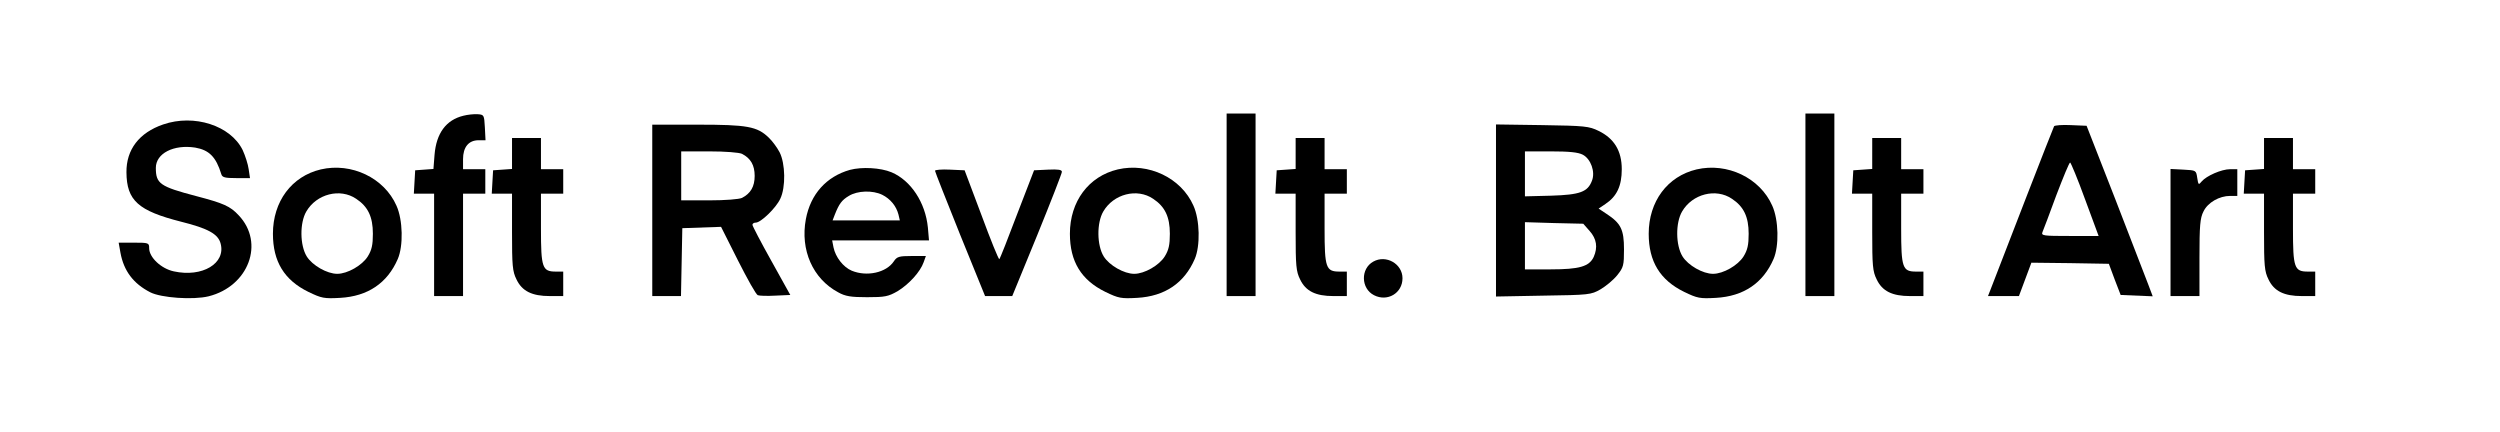
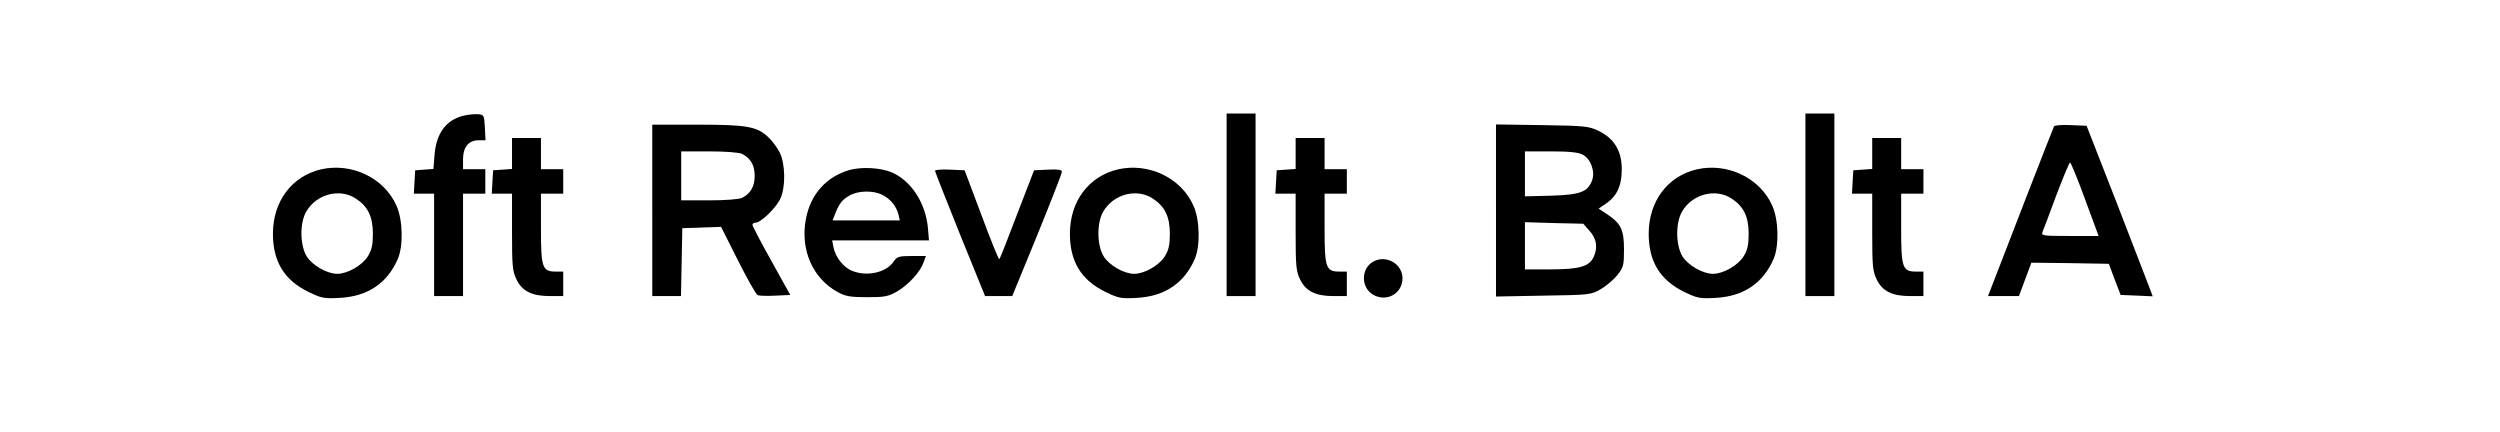
<svg xmlns="http://www.w3.org/2000/svg" version="1.0" width="1123pt" height="194pt" viewBox="0 0 1123 194" preserveAspectRatio="xMidYMid meet">
  <g transform="translate(0,194) scale(0.1,-0.1)" fill="#000000" stroke="none">
    <path d="M2081 1420 c-77 -19 -121 -78 -129 -175 l-5 -64 -41 -3 -41 -3 -3 -52 -3 -53 45 0 46 0 0 -230 0 -230 65 0 65 0 0 230 0 230 50 0 50 0 0 55 0 55 -50 0 -50 0 0 45 c0 54 25 85 70 85 l31 0 -3 58 c-3 56 -4 57 -33 59 -16 1 -45 -2 -64 -7z" />
    <path d="M5510 1020 l0 -410 65 0 65 0 0 410 0 410 -65 0 -65 0 0 -410z" />
    <path d="M8110 1020 l0 -410 65 0 65 0 0 410 0 410 -65 0 -65 0 0 -410z" />
-     <path d="M733 1381 c-108 -37 -166 -113 -165 -215 1 -127 53 -173 246 -222 120 -30 166 -55 177 -98 24 -89 -82 -153 -210 -125 -57 12 -111 63 -111 104 0 24 -2 25 -69 25 l-68 0 8 -45 c15 -82 58 -139 134 -178 49 -25 192 -35 262 -18 180 45 253 240 135 364 -38 41 -68 54 -190 86 -164 43 -182 56 -182 127 0 65 80 106 177 91 62 -11 93 -41 117 -119 4 -15 17 -18 67 -18 l62 0 -6 40 c-3 22 -15 60 -27 86 -54 110 -218 163 -357 115z" />
    <path d="M2930 995 l0 -385 65 0 64 0 3 153 3 152 87 3 87 3 76 -151 c42 -83 81 -153 89 -156 7 -3 43 -4 79 -2 l67 3 -85 153 c-47 84 -85 157 -85 162 0 6 7 10 15 10 23 0 91 66 110 107 25 52 23 158 -3 209 -11 21 -33 51 -49 66 -52 50 -96 58 -319 58 l-204 0 0 -385z m403 254 c39 -20 57 -51 57 -99 0 -48 -18 -79 -57 -99 -13 -6 -74 -11 -147 -11 l-126 0 0 110 0 110 126 0 c73 0 134 -5 147 -11z" />
    <path d="M6720 995 l0 -387 213 4 c205 3 214 4 256 28 24 14 58 42 75 63 29 36 31 45 31 117 0 89 -14 117 -78 159 l-36 24 31 21 c51 34 73 81 73 156 0 82 -34 138 -104 172 -43 21 -61 23 -253 26 l-208 3 0 -386z m390 250 c36 -19 57 -77 41 -117 -19 -50 -53 -63 -183 -67 l-118 -3 0 101 0 101 115 0 c84 0 124 -4 145 -15z m31 -343 c31 -35 37 -73 18 -116 -20 -43 -64 -56 -193 -56 l-116 0 0 106 0 106 131 -4 131 -3 29 -33z" />
    <path d="M9227 1373 c-4 -6 -232 -594 -286 -735 l-11 -28 70 0 69 0 28 75 28 75 174 -2 174 -3 26 -70 27 -70 72 -3 72 -3 -20 53 c-11 29 -78 202 -148 383 l-129 330 -71 3 c-39 2 -72 -1 -75 -5z m139 -328 l61 -165 -129 0 c-120 0 -130 1 -123 18 4 9 32 83 62 165 31 81 58 147 62 147 3 0 34 -74 67 -165z" />
    <path d="M2300 1251 l0 -70 -42 -3 -43 -3 -3 -52 -3 -53 45 0 46 0 0 -172 c0 -151 2 -177 20 -213 25 -53 70 -75 150 -75 l60 0 0 55 0 55 -33 0 c-61 0 -67 17 -67 193 l0 157 50 0 50 0 0 55 0 55 -50 0 -50 0 0 70 0 70 -65 0 -65 0 0 -69z" />
    <path d="M5820 1251 l0 -70 -42 -3 -43 -3 -3 -52 -3 -53 45 0 46 0 0 -172 c0 -151 2 -177 20 -213 25 -53 70 -75 150 -75 l60 0 0 55 0 55 -33 0 c-61 0 -67 17 -67 193 l0 157 50 0 50 0 0 55 0 55 -50 0 -50 0 0 70 0 70 -65 0 -65 0 0 -69z" />
    <path d="M8410 1251 l0 -70 -42 -3 -43 -3 -3 -52 -3 -53 45 0 46 0 0 -172 c0 -151 2 -177 20 -213 25 -53 70 -75 150 -75 l60 0 0 55 0 55 -33 0 c-61 0 -67 17 -67 193 l0 157 50 0 50 0 0 55 0 55 -50 0 -50 0 0 70 0 70 -65 0 -65 0 0 -69z" />
-     <path d="M10170 1251 l0 -70 -42 -3 -43 -3 -3 -52 -3 -53 45 0 46 0 0 -172 c0 -151 2 -177 20 -213 25 -53 70 -75 150 -75 l60 0 0 55 0 55 -33 0 c-61 0 -67 17 -67 193 l0 157 50 0 50 0 0 55 0 55 -50 0 -50 0 0 70 0 70 -65 0 -65 0 0 -69z" />
    <path d="M1441 1179 c-131 -31 -215 -144 -215 -289 0 -125 51 -208 159 -261 60 -29 71 -31 143 -27 124 7 212 66 259 175 25 58 23 175 -6 239 -55 125 -202 195 -340 163z m159 -132 c53 -35 75 -81 75 -157 0 -50 -5 -73 -23 -102 -25 -40 -91 -78 -137 -78 -46 0 -112 38 -137 78 -31 50 -32 151 -2 202 46 79 152 106 224 57z" />
    <path d="M3818 1177 c-106 -30 -177 -109 -198 -221 -26 -139 31 -268 145 -329 32 -18 57 -22 130 -22 80 0 95 3 137 27 51 31 102 87 117 130 l10 28 -64 0 c-57 0 -66 -3 -80 -24 -34 -51 -121 -70 -189 -42 -38 16 -73 61 -82 105 l-6 31 217 0 218 0 -5 58 c-11 112 -76 211 -163 248 -50 21 -134 25 -187 11z m145 -112 c36 -18 63 -50 73 -89 l6 -26 -151 0 -151 0 10 26 c19 48 31 65 63 84 39 24 107 26 150 5z" />
    <path d="M5021 1179 c-131 -31 -215 -144 -215 -289 0 -125 51 -208 159 -261 60 -29 71 -31 143 -27 124 7 212 66 259 175 25 58 23 175 -6 239 -55 125 -202 195 -340 163z m159 -132 c53 -35 75 -81 75 -157 0 -50 -5 -73 -23 -102 -25 -40 -91 -78 -137 -78 -46 0 -112 38 -137 78 -31 50 -32 151 -2 202 46 79 152 106 224 57z" />
    <path d="M7621 1179 c-131 -31 -215 -144 -215 -289 0 -125 51 -208 159 -261 60 -29 71 -31 143 -27 124 7 212 66 259 175 25 58 23 175 -6 239 -55 125 -202 195 -340 163z m159 -132 c53 -35 75 -81 75 -157 0 -50 -5 -73 -23 -102 -25 -40 -91 -78 -137 -78 -46 0 -112 38 -137 78 -31 50 -32 151 -2 202 46 79 152 106 224 57z" />
    <path d="M4200 1173 c0 -4 51 -133 112 -285 l113 -278 61 0 61 0 112 273 c61 150 111 278 111 285 0 10 -17 12 -62 10 l-63 -3 -76 -197 c-41 -109 -77 -200 -80 -202 -3 -3 -39 86 -80 197 l-76 202 -66 3 c-37 2 -67 -1 -67 -5z" />
-     <path d="M9750 895 l0 -285 65 0 65 0 0 173 c0 144 3 178 18 207 19 40 71 70 120 70 l32 0 0 60 0 60 -32 0 c-39 0 -107 -30 -128 -55 -14 -17 -15 -16 -20 16 -5 34 -5 34 -62 37 l-58 3 0 -286z" />
    <path d="M6169 765 c-58 -32 -56 -121 3 -151 60 -31 128 9 128 76 0 65 -74 107 -131 75z" />
  </g>
</svg>